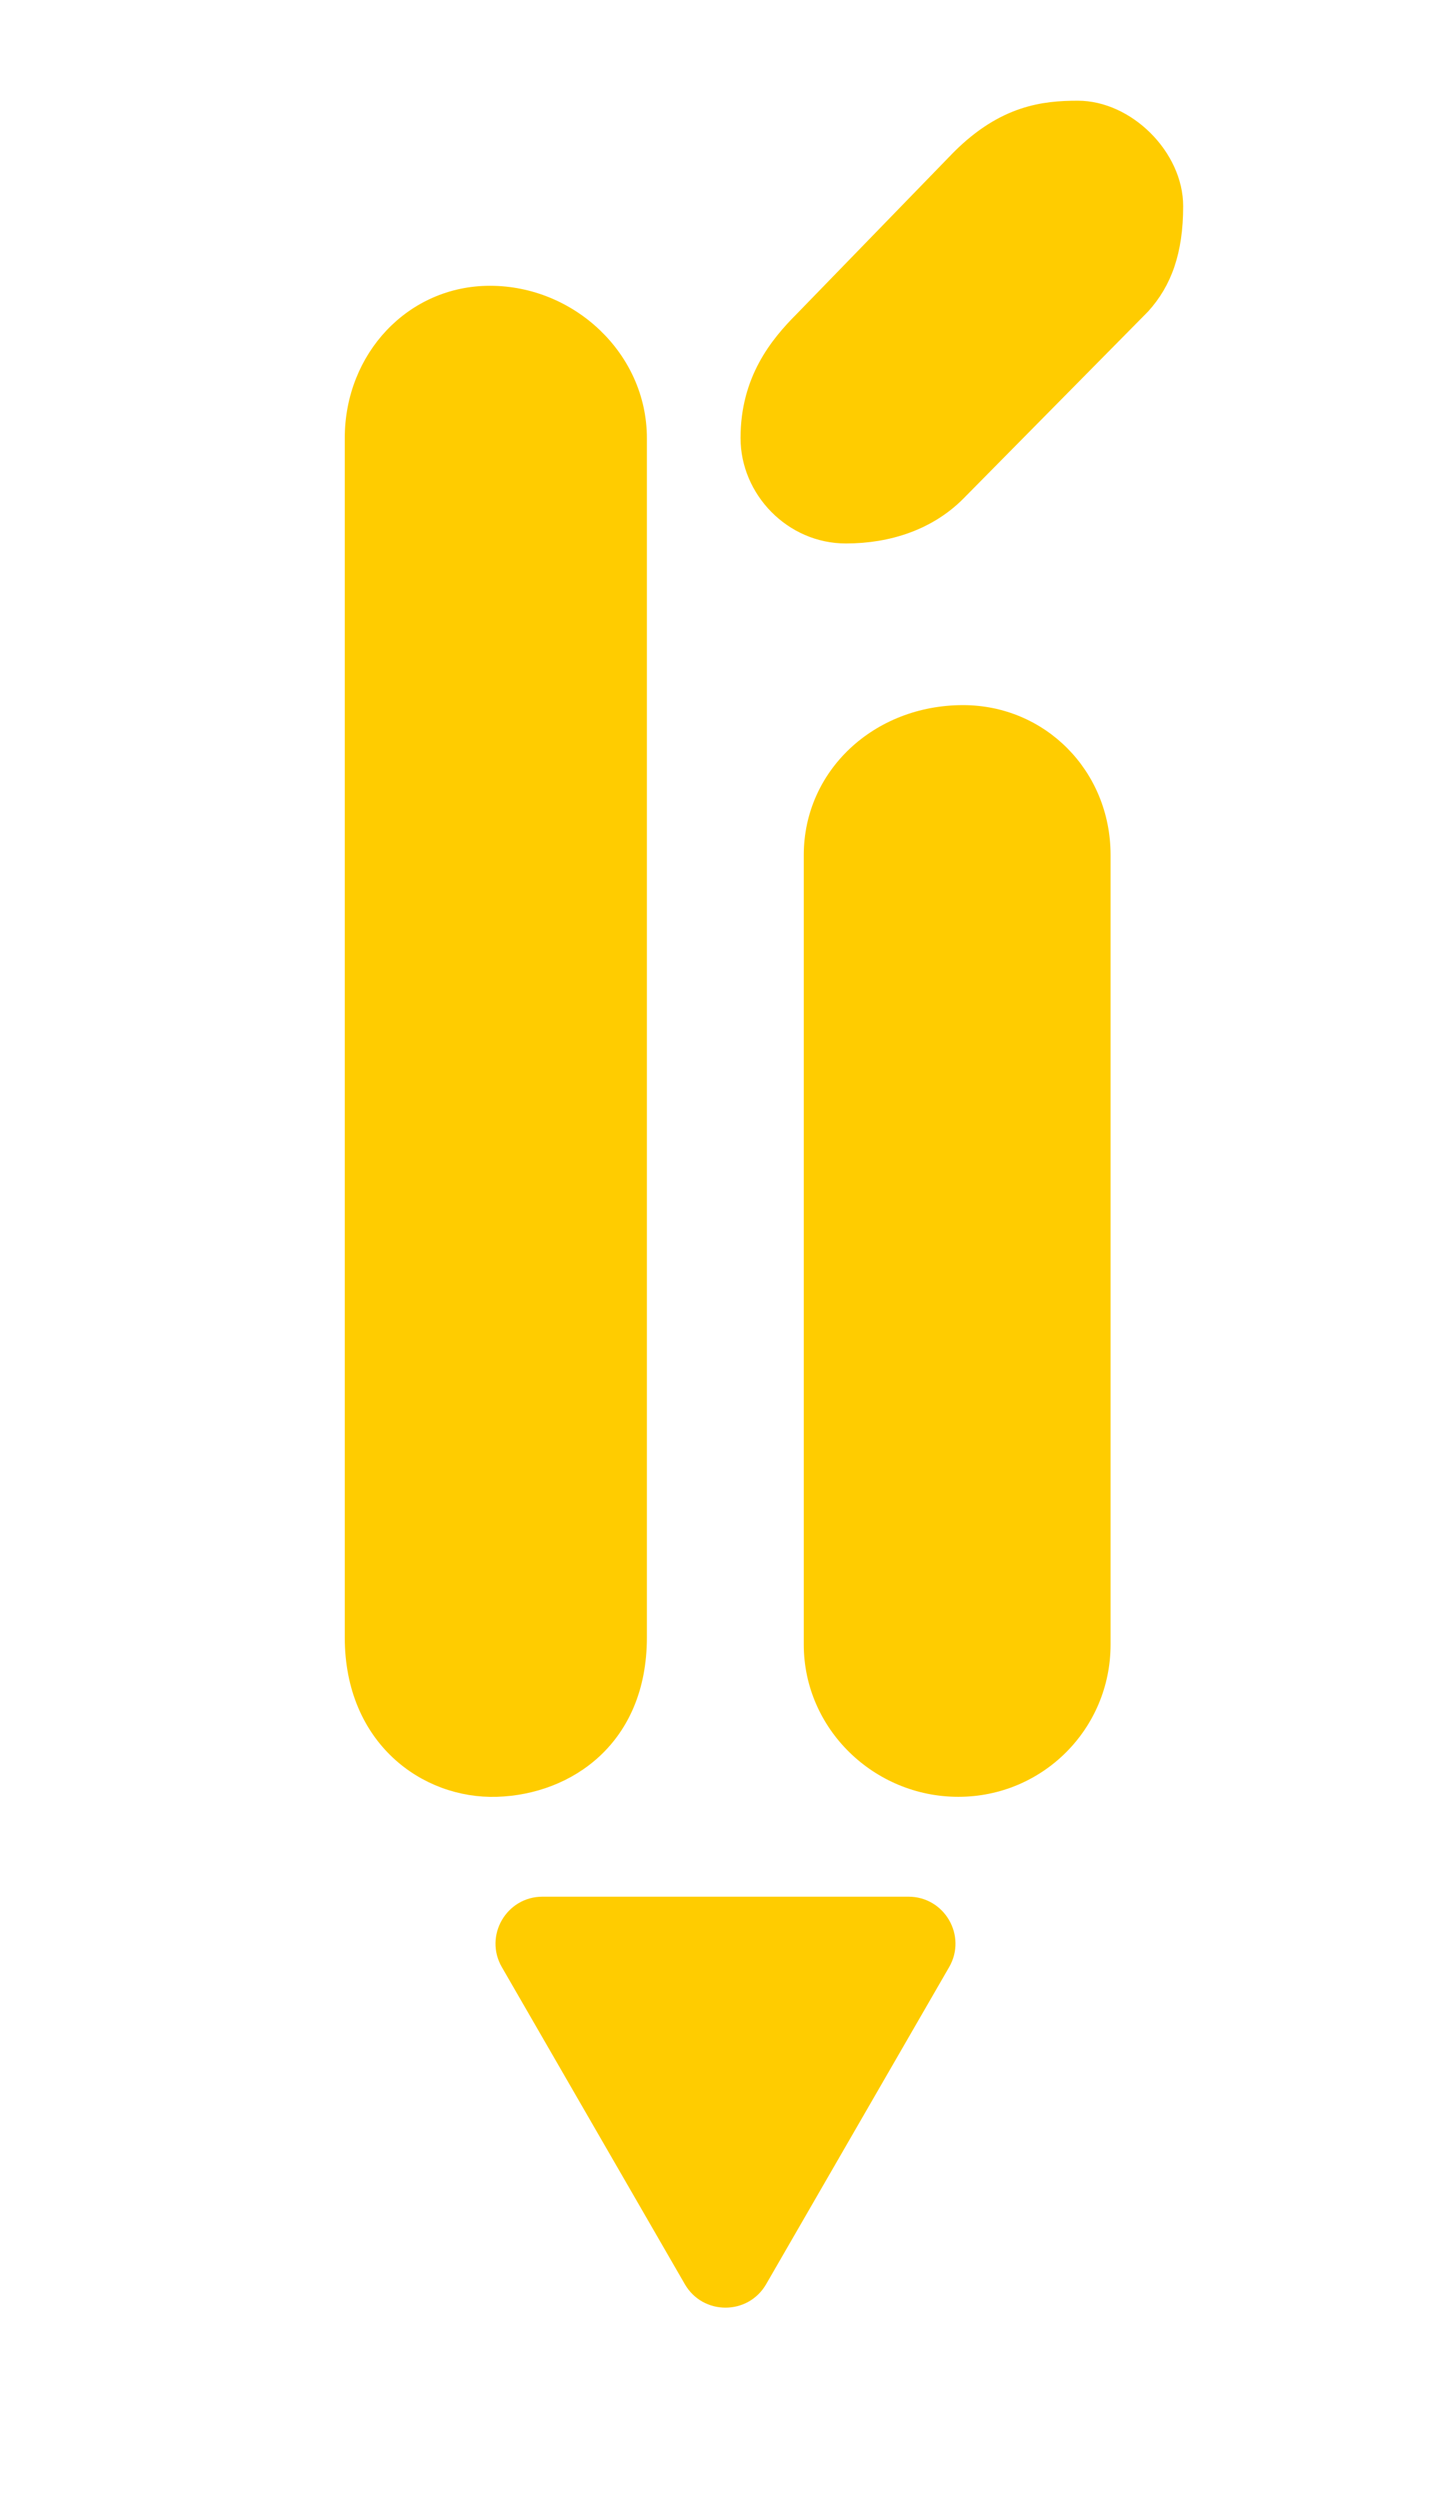
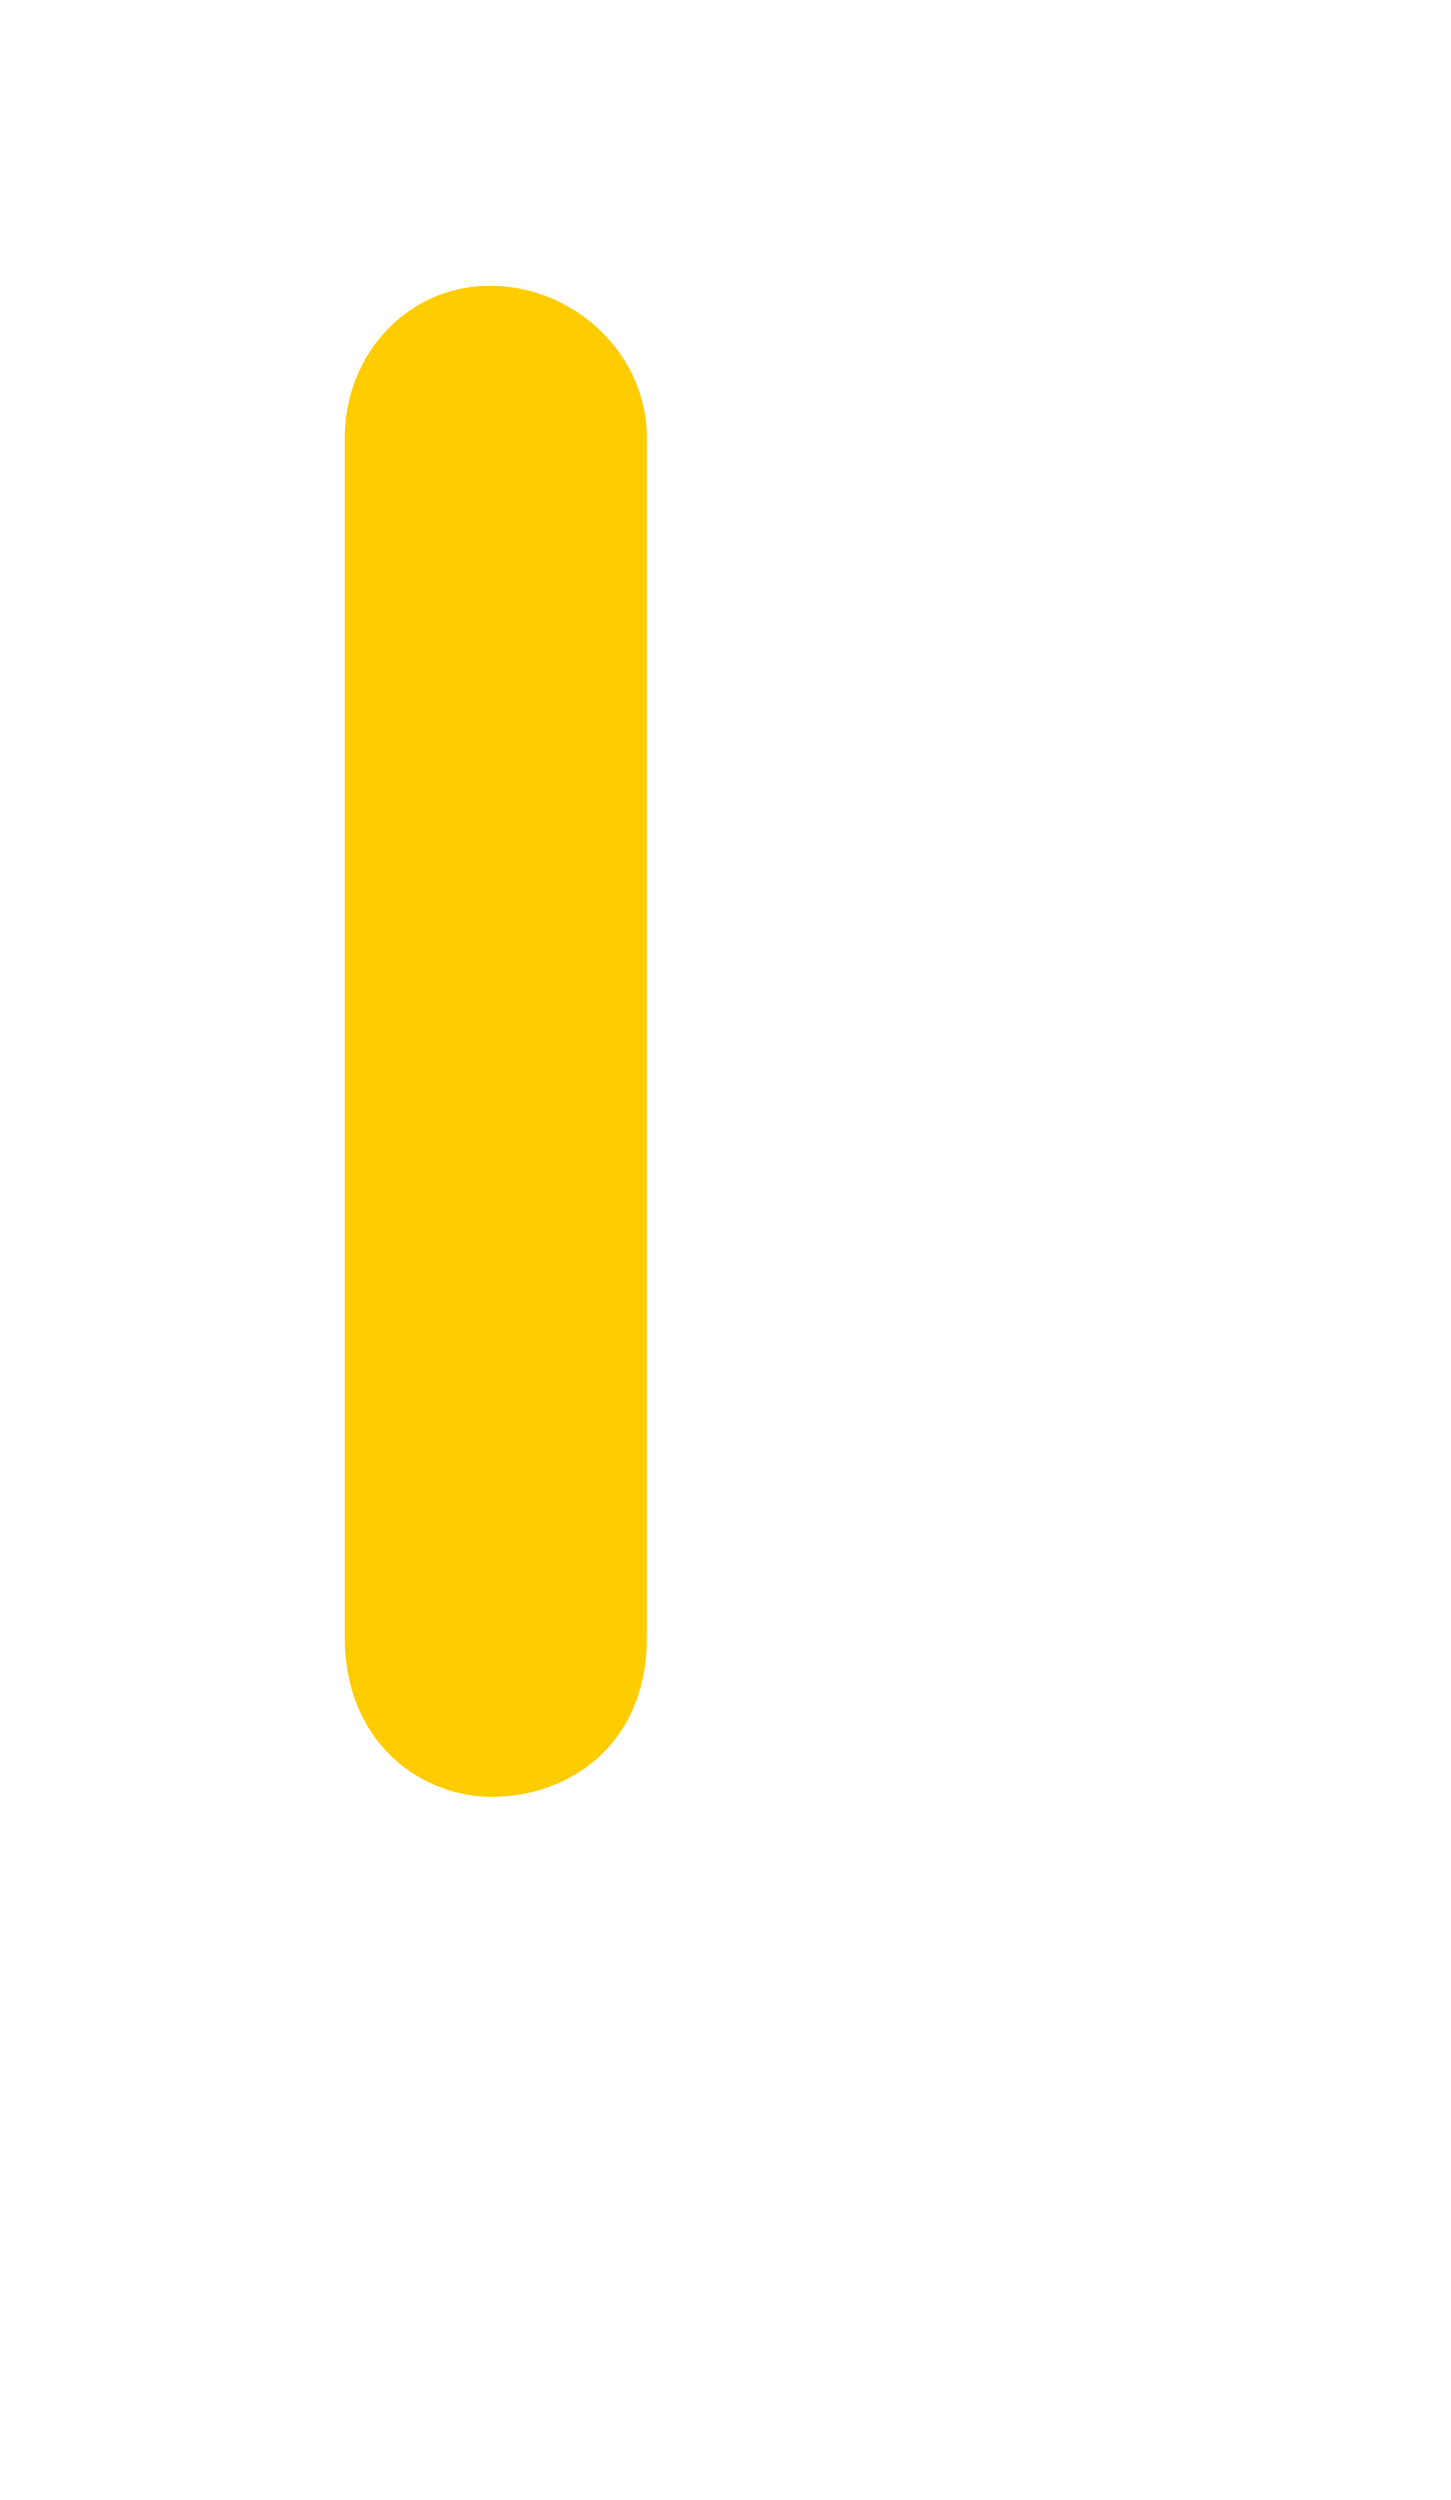
<svg xmlns="http://www.w3.org/2000/svg" width="900" zoomAndPan="magnify" viewBox="0 0 675 1162.5" height="1550" preserveAspectRatio="xMidYMid meet" version="1.0">
  <defs>
    <g />
    <clipPath id="1abf3ca2c7">
-       <path d="M 230 882.012 L 445 882.012 L 445 1074 L 230 1074 Z M 230 882.012 " clip-rule="nonzero" />
-     </clipPath>
+       </clipPath>
  </defs>
  <g fill="#ffcc00" fill-opacity="1">
    <g transform="translate(92.838, 835.609)">
      <g>
        <path d="M 67.547 -74.082 C 67.547 -25.059 103.5 1.09 138.363 0 C 173.227 -1.09 208.09 -25.059 208.09 -74.082 L 208.09 -631.895 C 208.09 -671.113 174.316 -702.707 135.094 -702.707 C 96.961 -702.707 67.547 -671.113 67.547 -631.895 Z M 67.547 -74.082 " />
      </g>
    </g>
  </g>
  <g fill="#ffcc00" fill-opacity="1">
    <g transform="translate(308.545, 835.609)">
      <g>
-         <path d="M 225.52 -690.723 C 236.414 -702.707 241.863 -717.961 241.863 -739.75 C 241.863 -764.809 217.895 -788.777 192.836 -788.777 C 176.496 -788.777 156.883 -786.598 135.094 -764.809 L 62.102 -689.633 C 50.117 -677.652 35.953 -660.219 35.953 -631.895 C 35.953 -605.746 57.742 -582.867 84.98 -582.867 C 105.68 -582.867 125.289 -589.402 139.453 -603.566 Z M 137.273 0 C 176.496 0 208.09 -31.594 208.09 -70.816 L 208.09 -437.969 C 208.09 -477.188 177.582 -507.691 139.453 -507.691 C 98.051 -507.691 65.367 -477.188 65.367 -437.969 L 65.367 -70.816 C 65.367 -31.594 98.051 0 137.273 0 Z M 137.273 0 " />
-       </g>
+         </g>
    </g>
  </g>
  <g clip-path="url(#1abf3ca2c7)">
-     <path fill="#ffcc00" d="M 356.414 1062.246 C 348.004 1076.809 326.984 1076.809 318.578 1062.246 L 233.461 914.816 C 225.051 900.254 235.562 882.051 252.379 882.051 L 422.613 882.051 C 439.43 882.051 449.938 900.254 441.531 914.816 Z M 356.414 1062.246 " fill-opacity="1" fill-rule="nonzero" />
-   </g>
+     </g>
</svg>